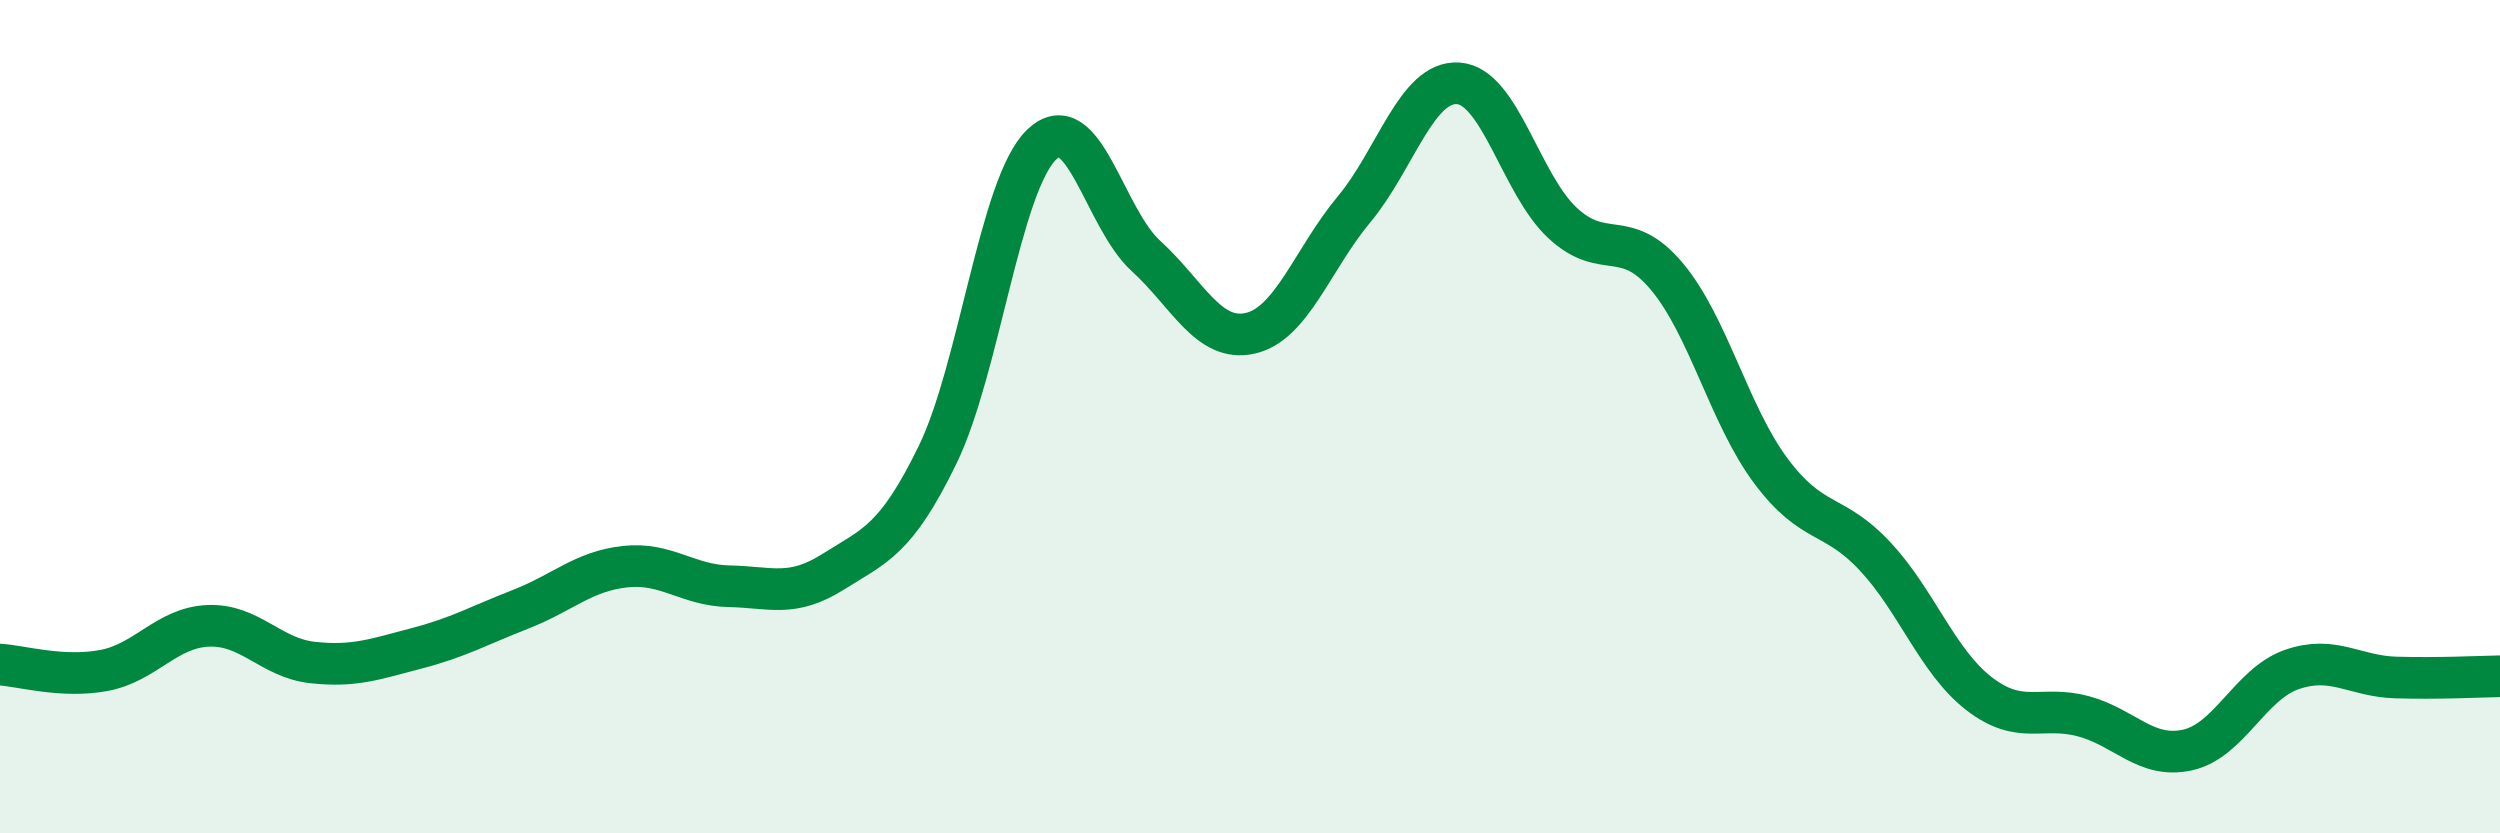
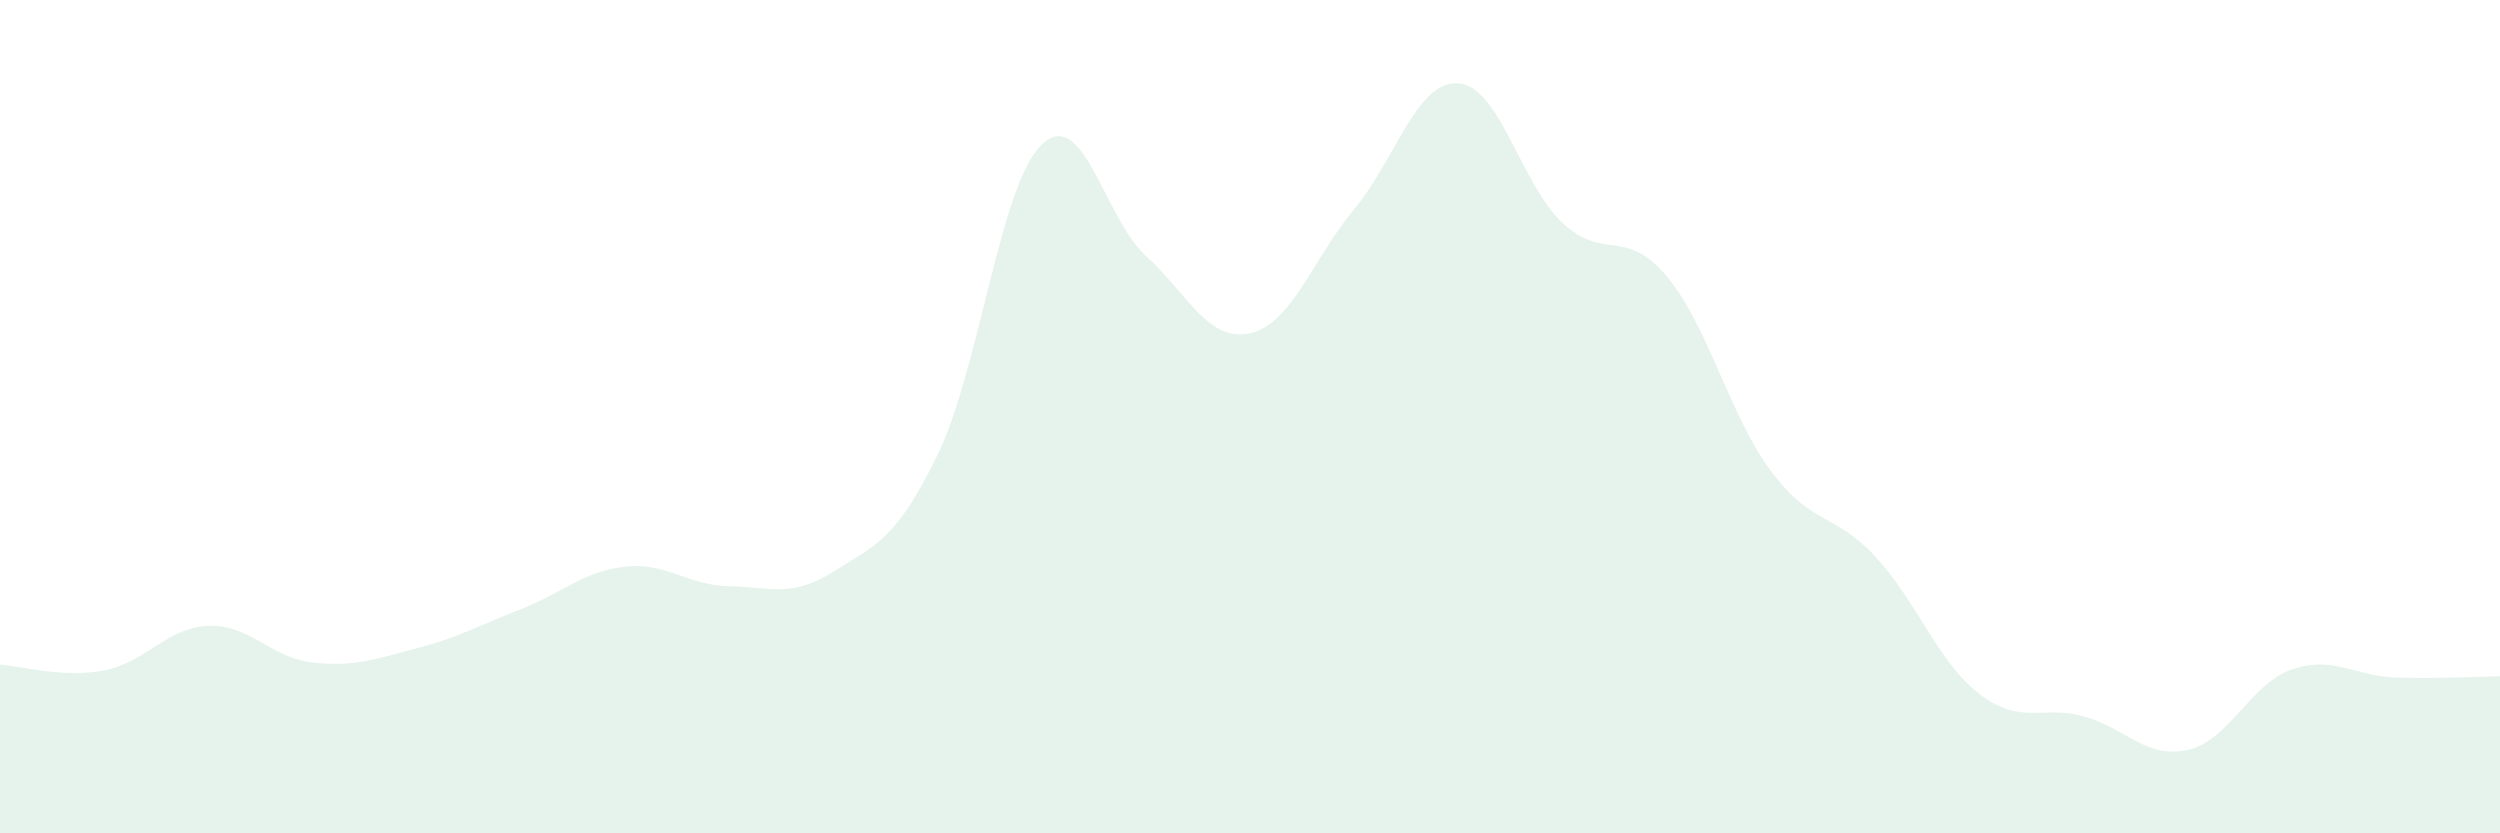
<svg xmlns="http://www.w3.org/2000/svg" width="60" height="20" viewBox="0 0 60 20">
  <path d="M 0,15.95 C 0.5,15.98 1.5,16.28 2.5,16.09 C 3.5,15.9 4,15.06 5,15.02 C 6,14.98 6.5,15.79 7.5,15.9 C 8.5,16.01 9,15.82 10,15.56 C 11,15.3 11.5,15.01 12.5,14.62 C 13.5,14.23 14,13.71 15,13.6 C 16,13.49 16.5,14.05 17.5,14.07 C 18.5,14.09 19,14.35 20,13.72 C 21,13.09 21.5,12.97 22.5,10.92 C 23.5,8.87 24,4.43 25,3.47 C 26,2.51 26.5,5.23 27.5,6.14 C 28.5,7.05 29,8.22 30,8 C 31,7.78 31.5,6.22 32.5,5.02 C 33.5,3.82 34,1.93 35,2 C 36,2.07 36.5,4.42 37.5,5.35 C 38.5,6.28 39,5.44 40,6.63 C 41,7.82 41.5,9.96 42.5,11.3 C 43.5,12.64 44,12.28 45,13.35 C 46,14.42 46.5,15.88 47.5,16.65 C 48.5,17.42 49,16.92 50,17.19 C 51,17.46 51.5,18.22 52.5,18 C 53.5,17.78 54,16.42 55,16.07 C 56,15.72 56.5,16.23 57.5,16.26 C 58.5,16.29 59.5,16.24 60,16.23L60 20L0 20Z" fill="#008740" opacity="0.1" stroke-linecap="round" stroke-linejoin="round" />
-   <path d="M 0,15.95 C 0.5,15.98 1.5,16.28 2.5,16.09 C 3.5,15.9 4,15.06 5,15.02 C 6,14.98 6.5,15.79 7.5,15.9 C 8.5,16.01 9,15.82 10,15.56 C 11,15.3 11.5,15.01 12.5,14.62 C 13.5,14.23 14,13.71 15,13.6 C 16,13.49 16.5,14.05 17.5,14.07 C 18.5,14.09 19,14.35 20,13.72 C 21,13.09 21.5,12.97 22.5,10.92 C 23.5,8.87 24,4.43 25,3.47 C 26,2.51 26.5,5.23 27.5,6.14 C 28.5,7.05 29,8.22 30,8 C 31,7.78 31.5,6.22 32.5,5.02 C 33.5,3.82 34,1.93 35,2 C 36,2.07 36.5,4.42 37.5,5.35 C 38.5,6.28 39,5.44 40,6.63 C 41,7.82 41.5,9.96 42.5,11.3 C 43.5,12.64 44,12.28 45,13.35 C 46,14.42 46.5,15.88 47.5,16.65 C 48.5,17.42 49,16.92 50,17.19 C 51,17.46 51.5,18.22 52.5,18 C 53.5,17.78 54,16.42 55,16.07 C 56,15.72 56.5,16.23 57.5,16.26 C 58.5,16.29 59.5,16.24 60,16.23" stroke="#008740" stroke-width="1" fill="none" stroke-linecap="round" stroke-linejoin="round" />
</svg>